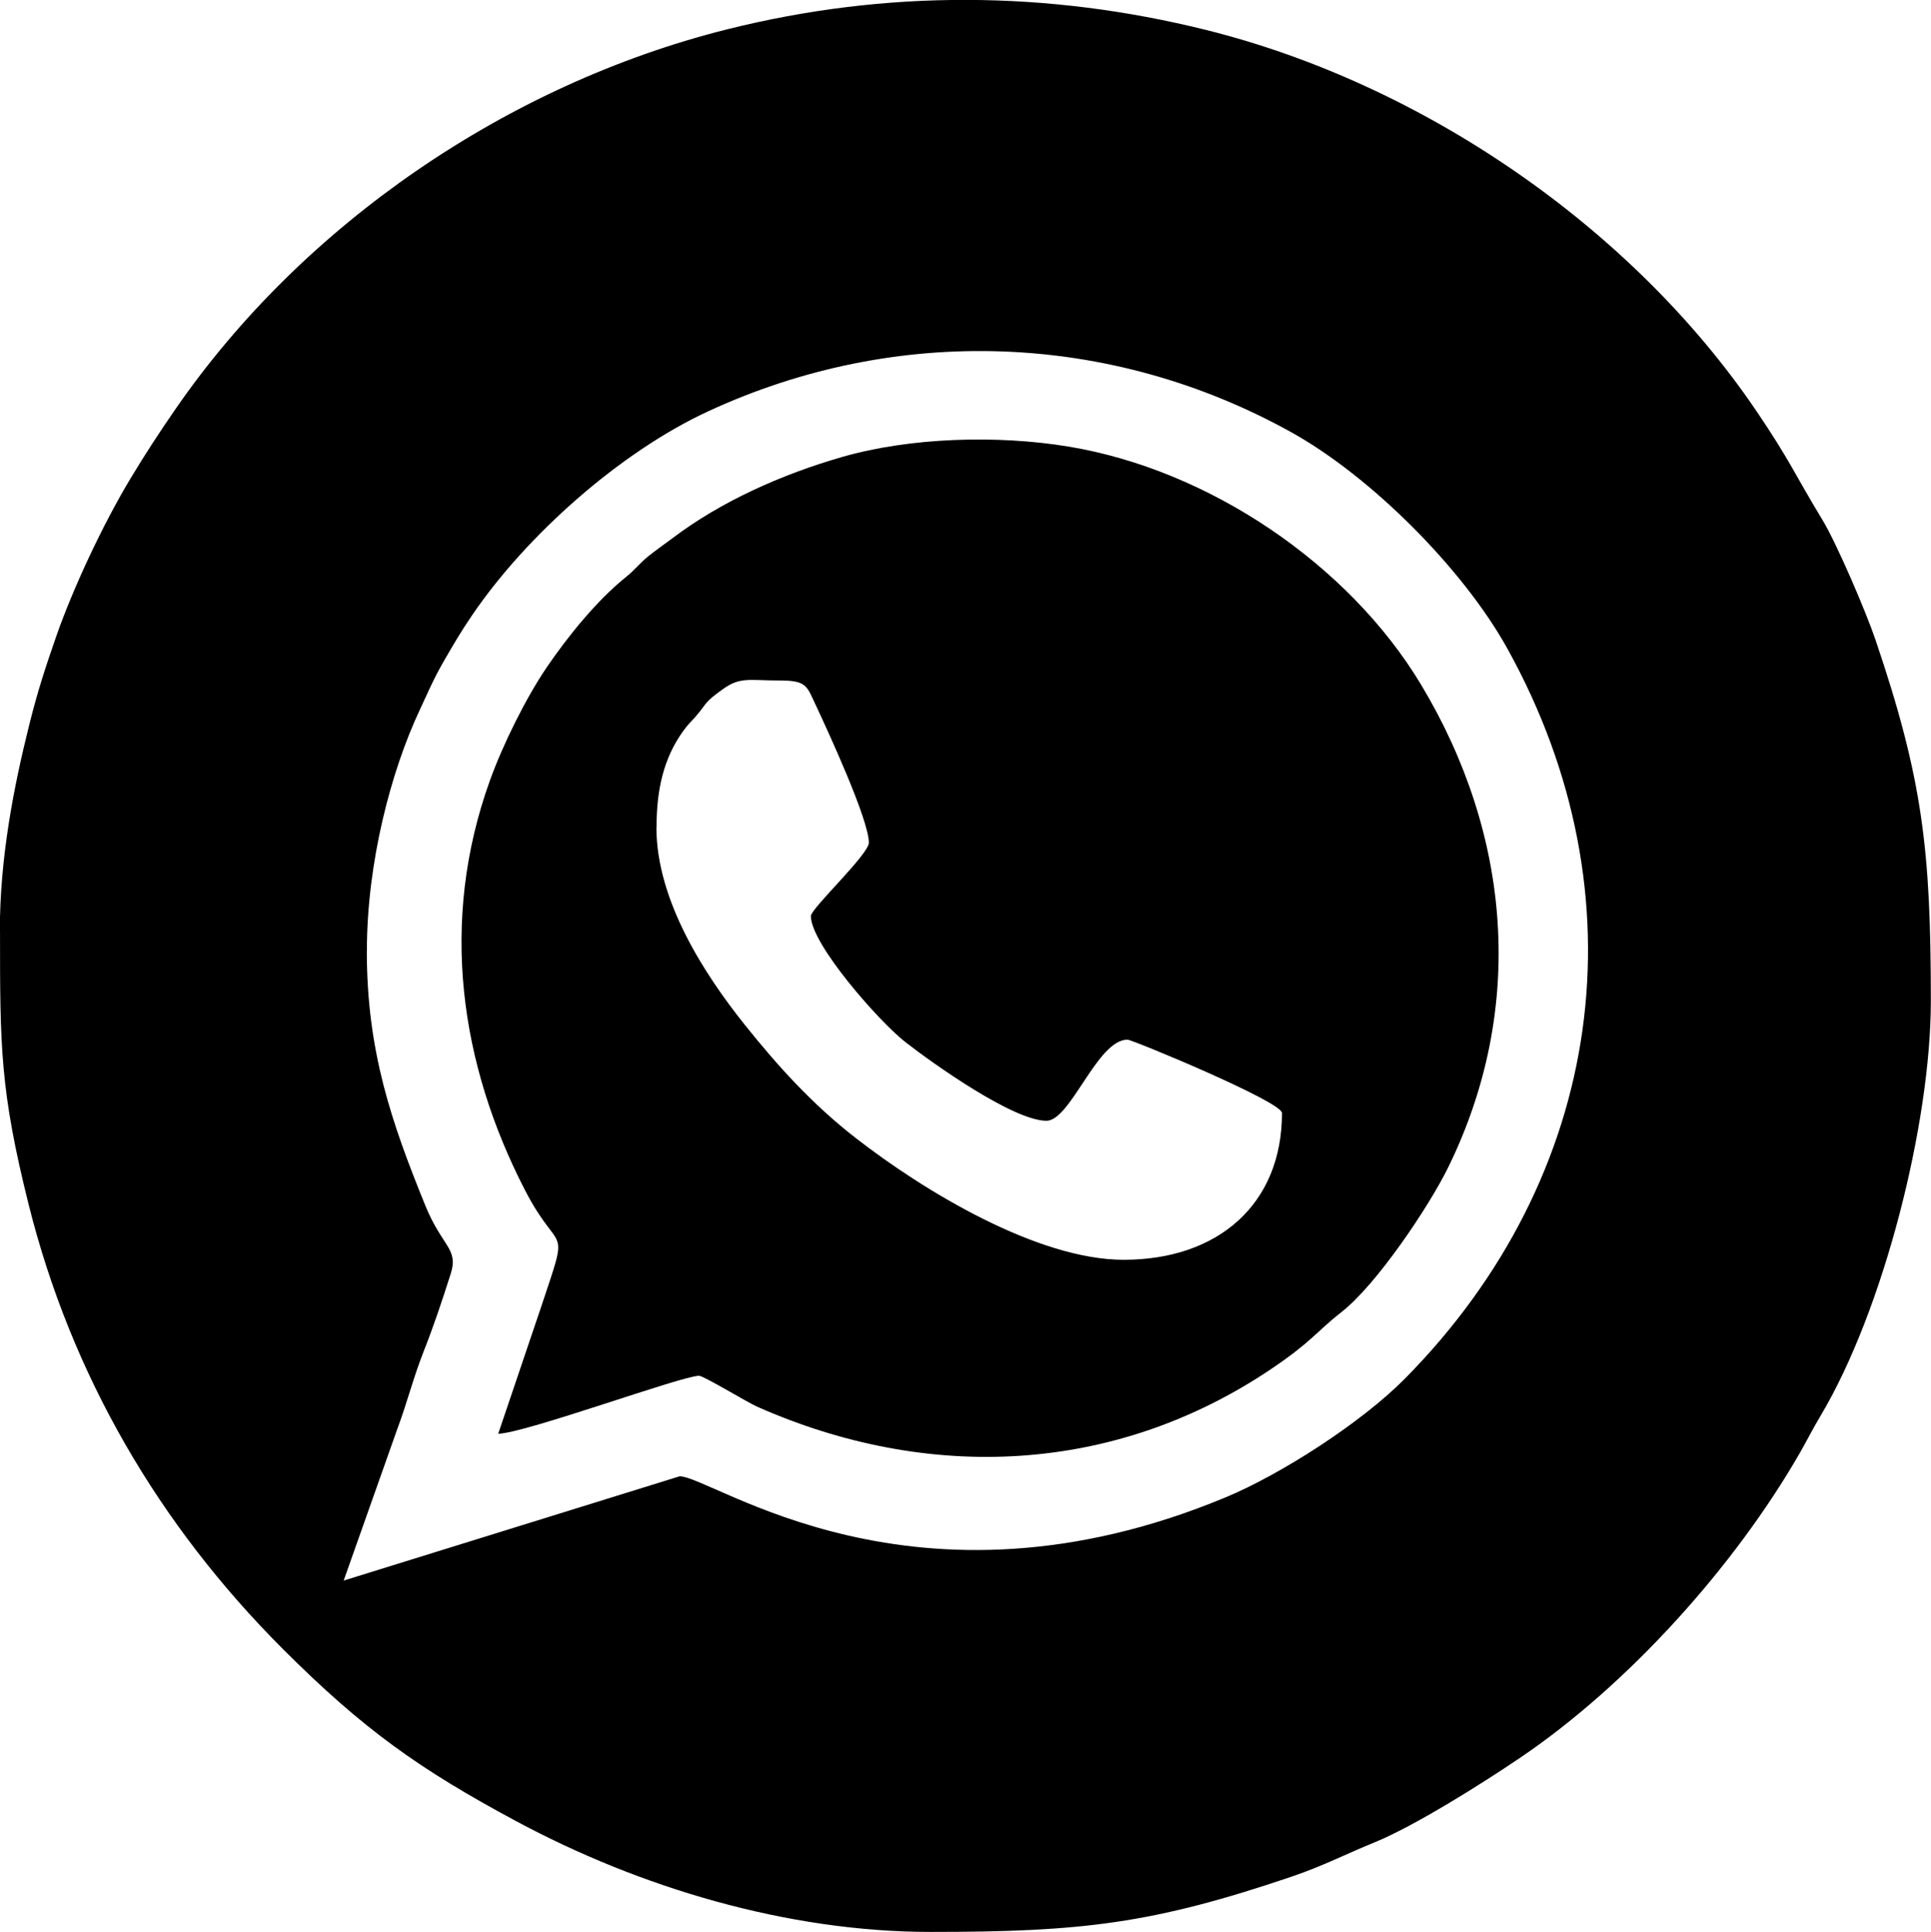
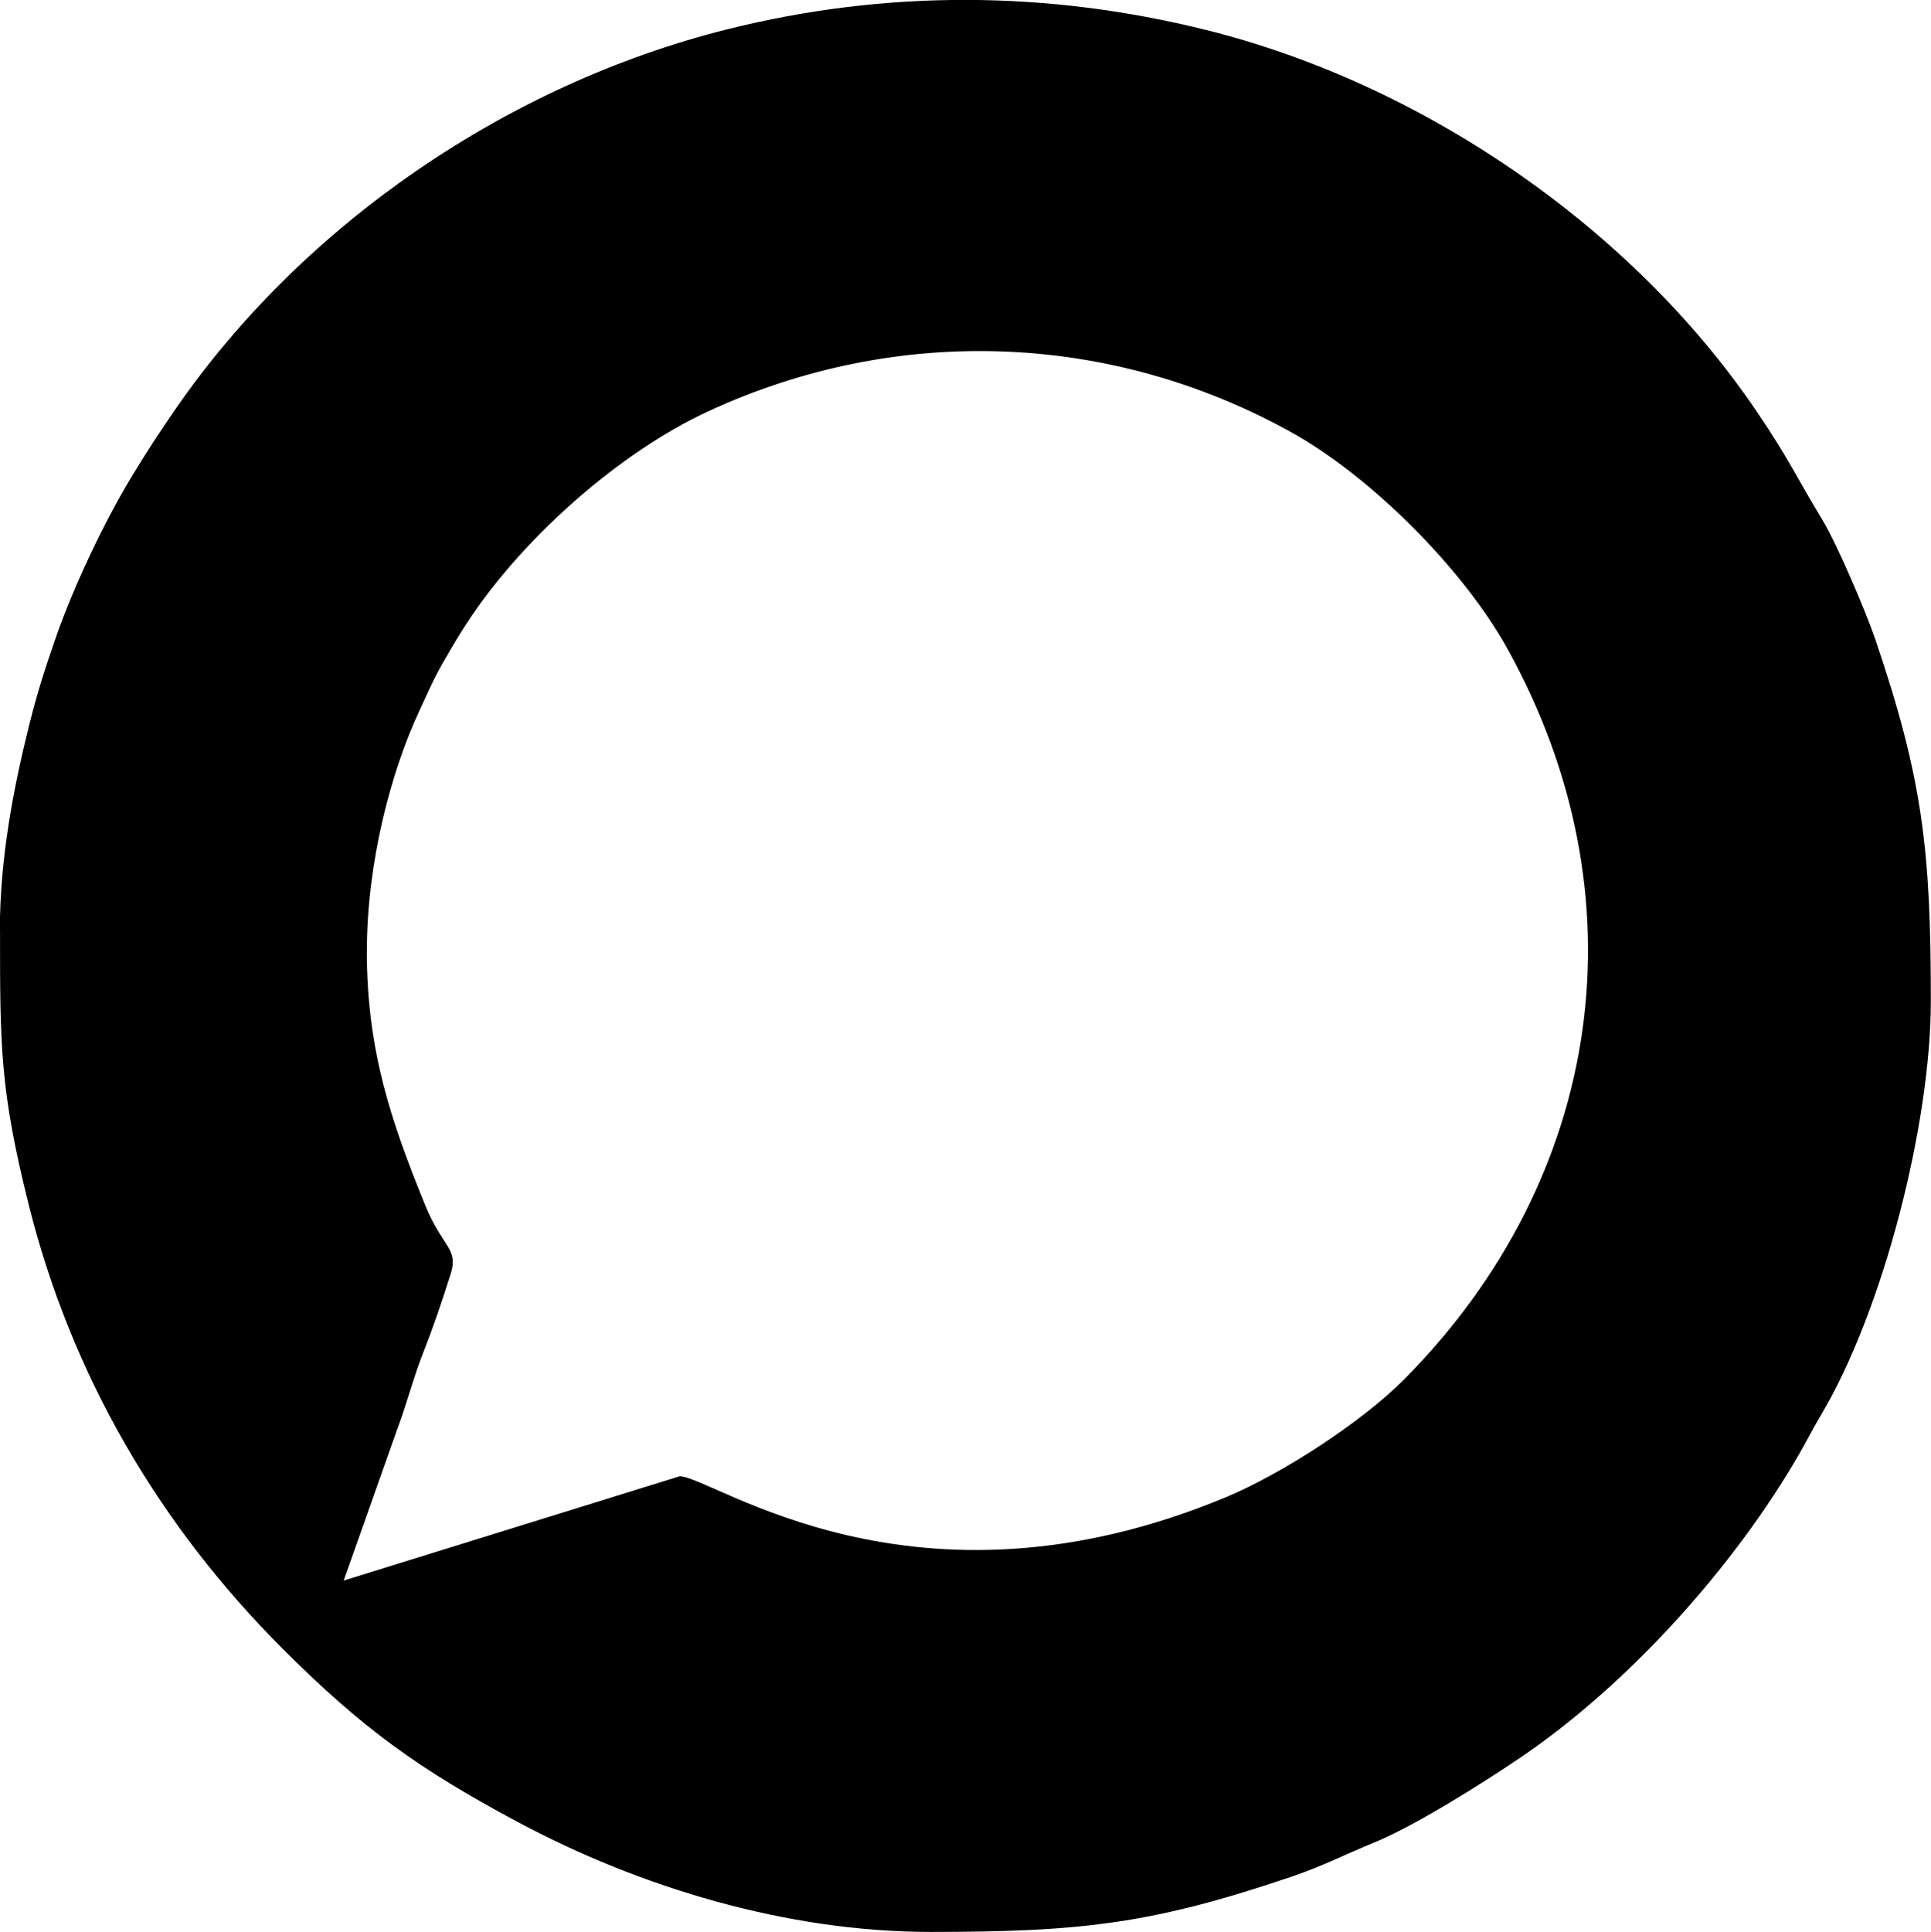
<svg xmlns="http://www.w3.org/2000/svg" xml:space="preserve" width="132.275mm" height="132.328mm" style="shape-rendering:geometricPrecision; text-rendering:geometricPrecision; image-rendering:optimizeQuality; fill-rule:evenodd; clip-rule:evenodd" viewBox="0 0 281.86 281.98">
  <defs>
    <style type="text/css">  .fil0 {fill:black}  </style>
  </defs>
  <g id="Слой_x0020_1">
    <g id="_2408333466208">
      <path class="fil0" d="M53.55 138.79c0,-12.87 3.5,-26.18 7.7,-35.14 1.44,-3.08 2,-4.49 3.54,-7.17 1.45,-2.51 2.45,-4.23 4.08,-6.63 7.95,-11.72 21.65,-23.87 34.46,-29.8 27.46,-12.72 58.69,-11.64 85.13,3.02 11.58,6.42 25.08,19.89 31.56,31.58 20.02,36.08 14.19,77.11 -14.97,106.59 -6.32,6.39 -18.06,13.94 -26.12,17.29 -45.54,18.96 -74.91,-3.06 -79.73,-3.06l-49.04 15.22 7.81 -22.07c1.45,-3.86 2.33,-7.48 3.86,-11.36 1.46,-3.69 2.71,-7.44 3.95,-11.33 1.19,-3.72 -1.24,-3.91 -3.71,-10 -4.91,-12.08 -8.53,-22.47 -8.53,-37.13zm-53.55 -2.82c0,16.78 0.01,23.14 4.17,39.8 6.24,24.95 19.02,46.81 37.12,64.91 11.72,11.72 19.95,17.56 34.06,25.13 17.99,9.66 39.54,16.16 60.5,16.16 21.98,0 32.38,-1.17 52.78,-8.1 4.47,-1.52 7.86,-3.28 11.96,-4.95 5.82,-2.36 15.75,-8.6 21.39,-12.43 15.72,-10.66 31.19,-27.84 40.72,-44.4 1,-1.74 1.88,-3.51 3.03,-5.43 9.2,-15.41 16.11,-42.69 16.11,-60.56 0,-21.98 -1.17,-32.38 -8.1,-52.78 -1.31,-3.86 -5.59,-13.95 -7.8,-17.57 -3.95,-6.5 -4.64,-8.5 -9.58,-15.79 -18.1,-26.69 -48.6,-47.68 -80.28,-55.58 -23.17,-5.77 -46.7,-5.91 -69.9,-0.11 -32,8 -61.88,28.4 -80.51,55.35 -2.46,3.56 -4.43,6.58 -6.65,10.26 -3.96,6.58 -8.34,15.9 -10.82,23.01 -1.58,4.55 -2.73,8.04 -3.95,12.96 -2.23,8.94 -4.28,19.29 -4.28,30.1z" />
-       <path class="fil0" d="M95.83 120.75c0,-5.52 1.04,-10.13 3.93,-14.11 0.76,-1.05 0.98,-1.14 1.83,-2.12 1.74,-2.01 1.06,-1.89 3.94,-3.95 2.54,-1.81 3.75,-1.25 8.33,-1.25 3.81,0 3.9,0.79 5.1,3.35 2.01,4.29 7.86,16.99 7.86,20.32 0,1.72 -8.46,9.6 -8.46,10.71 0,4.09 9.91,15.35 13.76,18.37 3.99,3.12 15.79,11.51 20.62,11.51 3.55,0 7.4,-11.84 11.84,-11.84 0.67,0 22.55,9.04 22.55,10.71 0,13.36 -9.38,21.42 -23.11,21.42 -12.6,0 -29.19,-10.05 -39.14,-17.79 -6.26,-4.87 -11.28,-10.39 -16.18,-16.52 -5.74,-7.19 -12.89,-18.03 -12.89,-28.83zm-23.11 88.51c3.98,-0.09 26.8,-8.46 29.31,-8.46 0.68,0 7.02,3.86 8.46,4.5 25.11,11.12 52.29,9.85 75.09,-5.51 5.93,-4 6.61,-5.46 10.28,-8.33 5.05,-3.94 12.71,-15.32 15.54,-21.1 11.41,-23.3 9.12,-48.66 -3.98,-70.45 -10.55,-17.54 -30.94,-31.36 -51.51,-34.74 -10.28,-1.69 -22.98,-1.35 -32.97,1.52 -8.86,2.55 -17.72,6.51 -24.78,11.86 -1.2,0.91 -2.38,1.71 -3.55,2.65 -1.27,1.03 -1.93,1.97 -3.21,2.99 -4.23,3.39 -8.51,8.67 -11.6,13.21 -3.01,4.43 -6.37,11.18 -8.29,16.51 -7.45,20.68 -4.34,41.48 5.14,59.84 5.13,9.93 6.59,4.2 2.34,16.98l-6.27 18.53z" />
    </g>
  </g>
</svg>